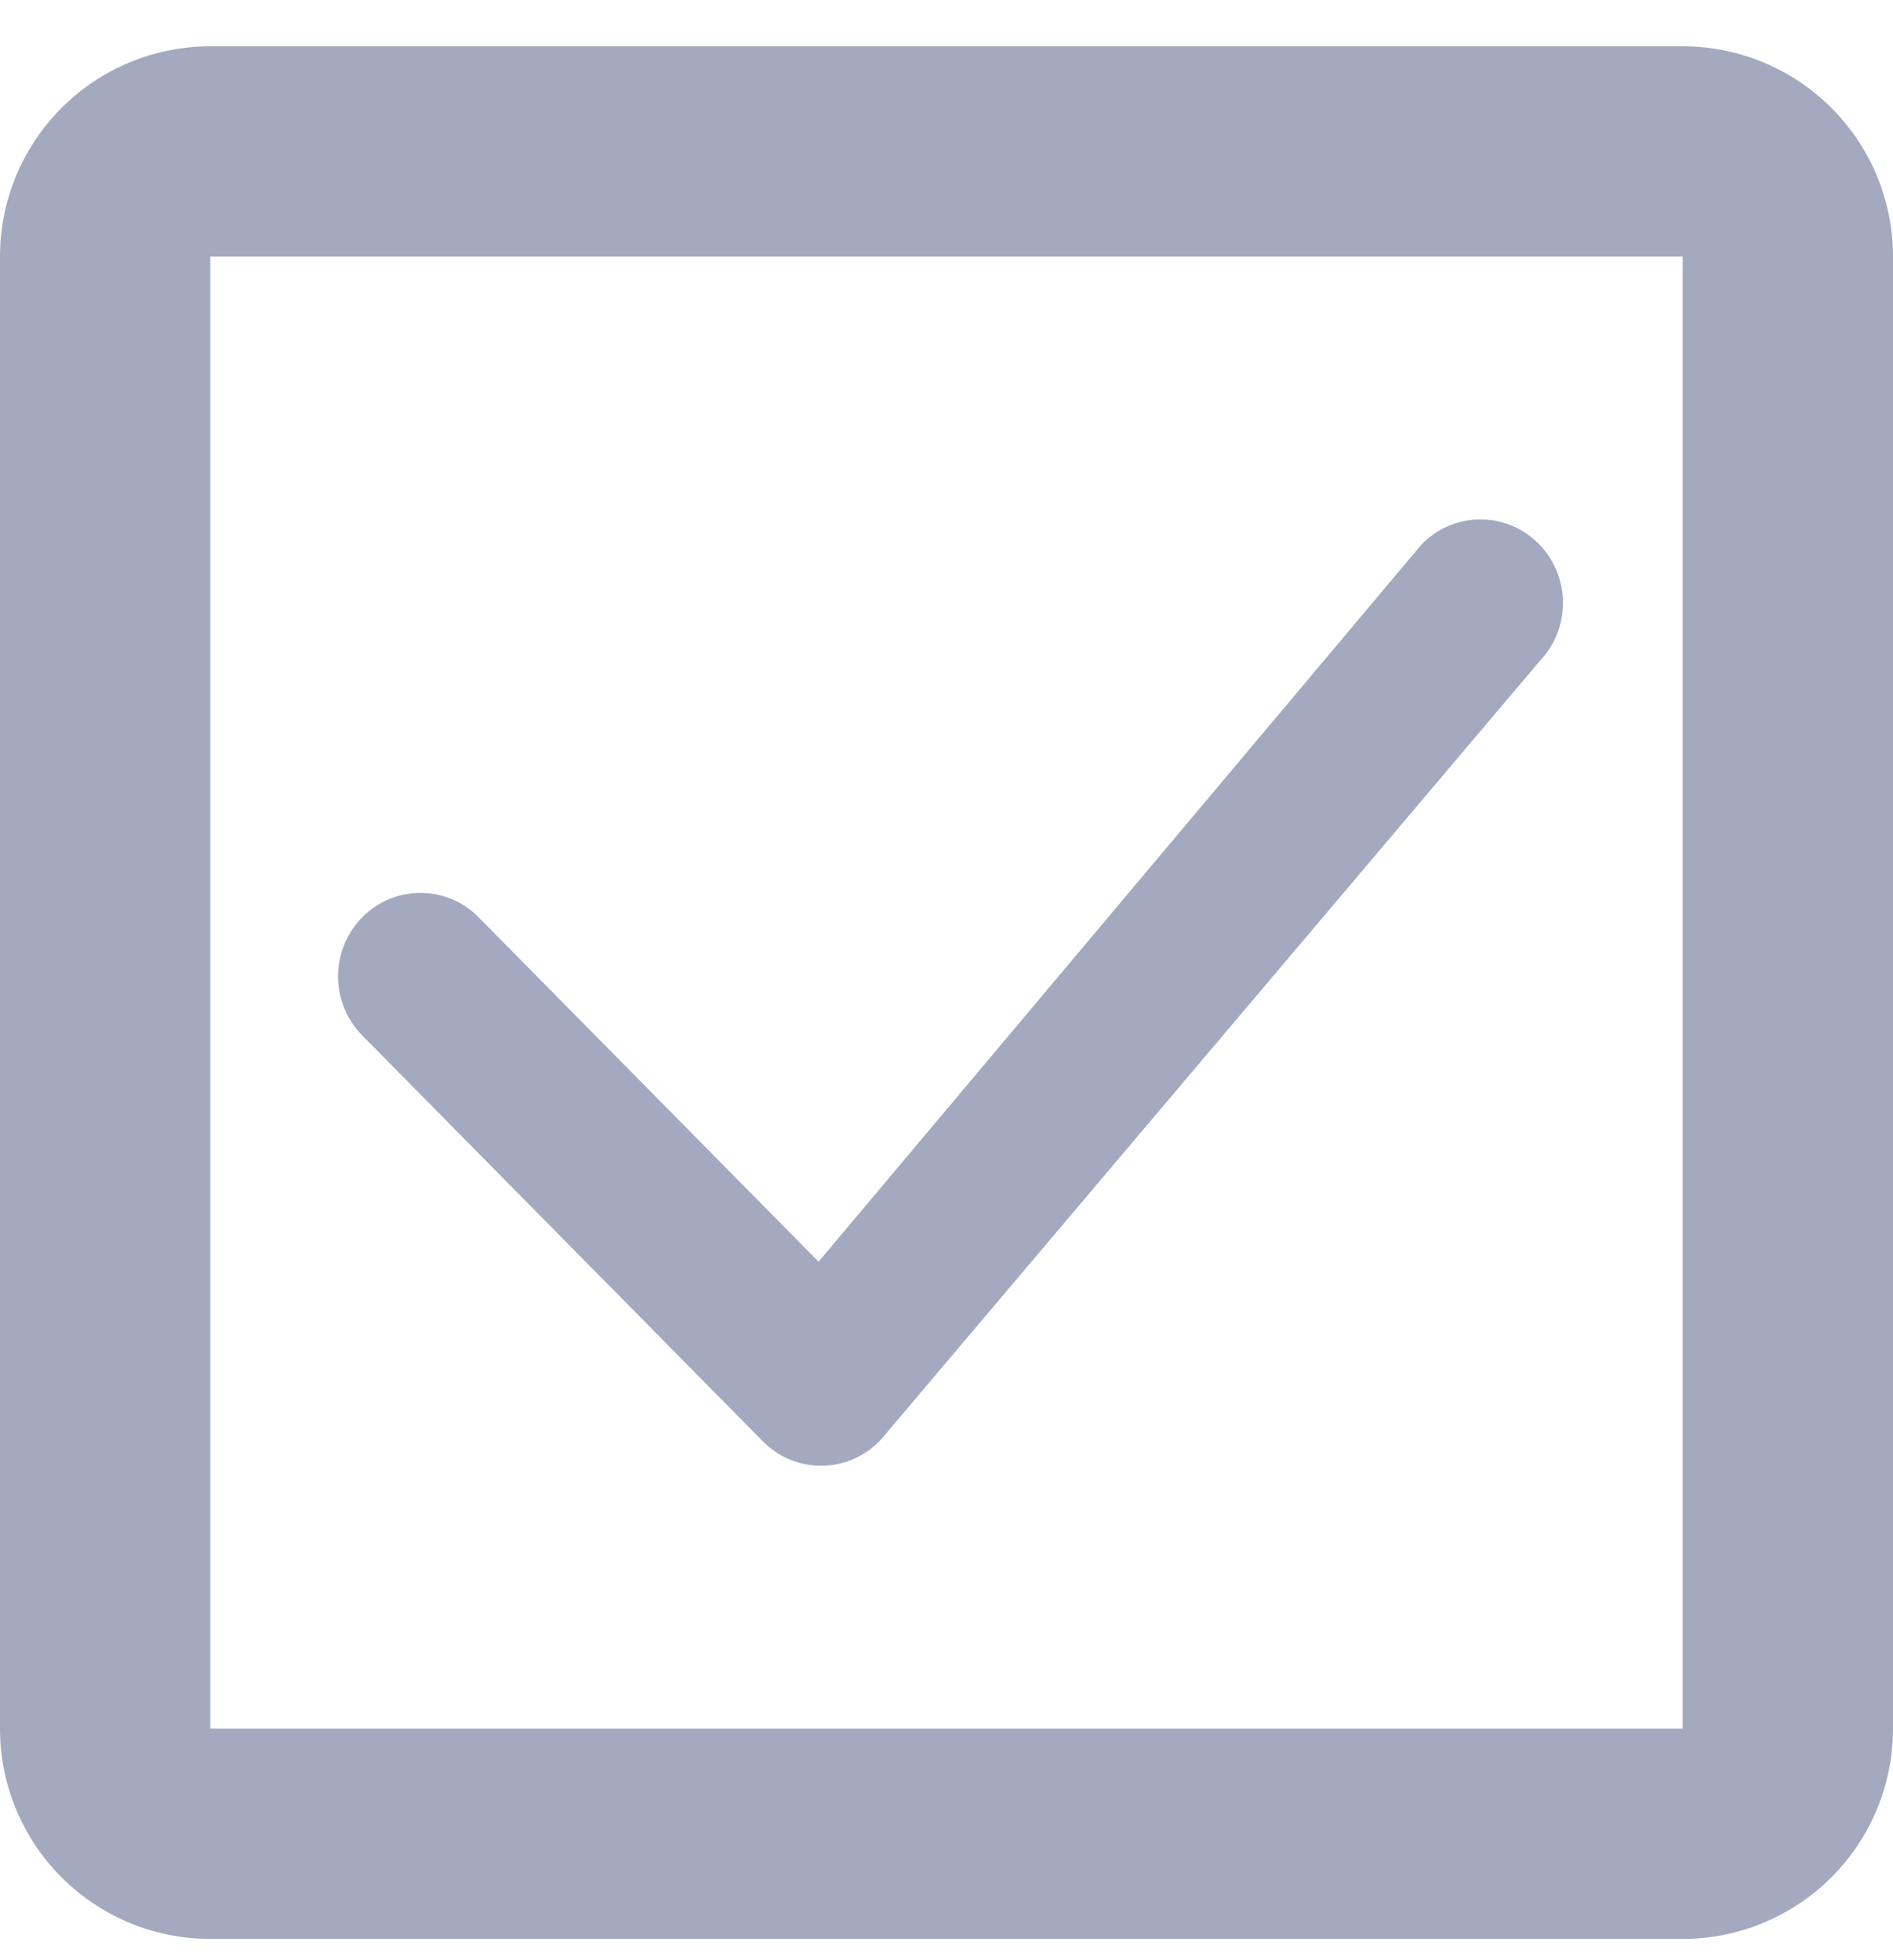
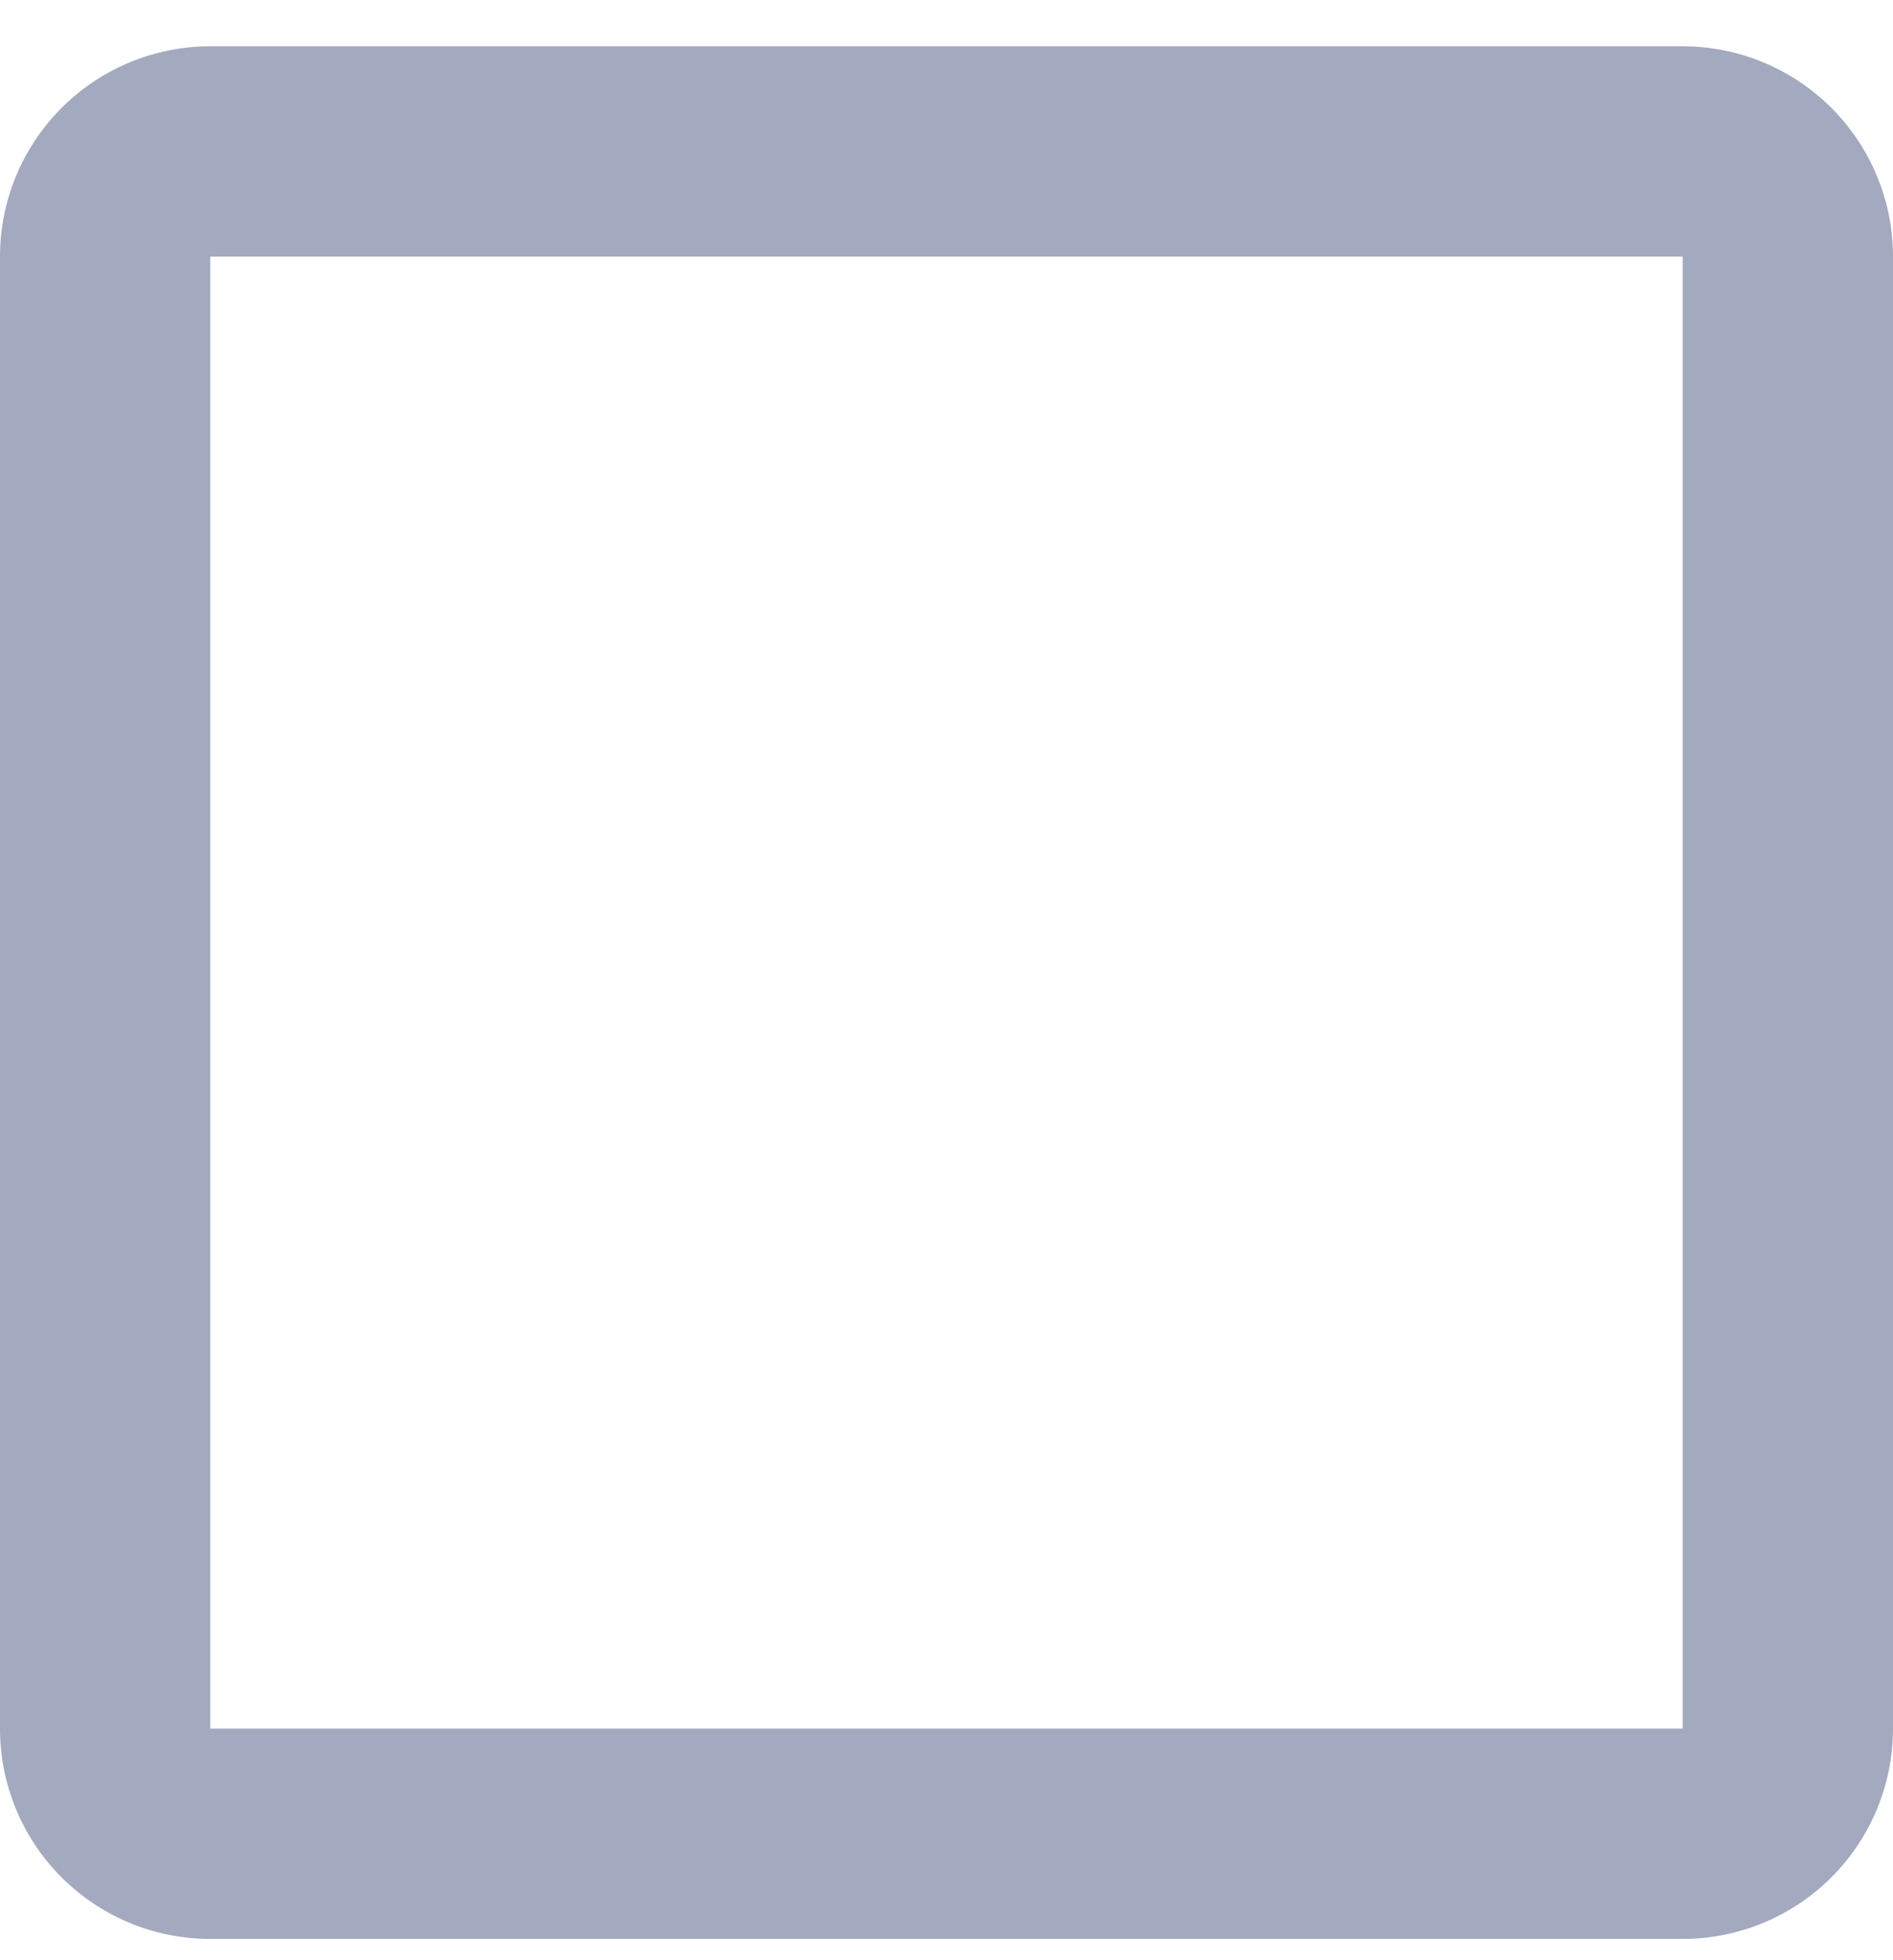
<svg xmlns="http://www.w3.org/2000/svg" width="28" height="29" fill="none">
  <path fill="#A3AABF" d="M24.889.685H3.11A3.111 3.111 0 0 0 0 3.795v21.778a3.11 3.11 0 0 0 3.111 3.112H24.89A3.111 3.111 0 0 0 28 25.574V3.796A3.111 3.111 0 0 0 24.889.685Zm0 3.11v21.778H3.11V3.796h21.78Z" />
-   <path fill="#A3AABF" d="M21.036 8.047a1.207 1.207 0 0 1 1.725 0c.47.476.477 1.245.016 1.73l-9.74 11.513a1.207 1.207 0 0 1-1.754.033l-5.926-6.005a1.247 1.247 0 0 1 0-1.746 1.207 1.207 0 0 1 1.724 0l5.027 5.094 8.895-10.583a.417.417 0 0 1 .033-.036Z" />
</svg>